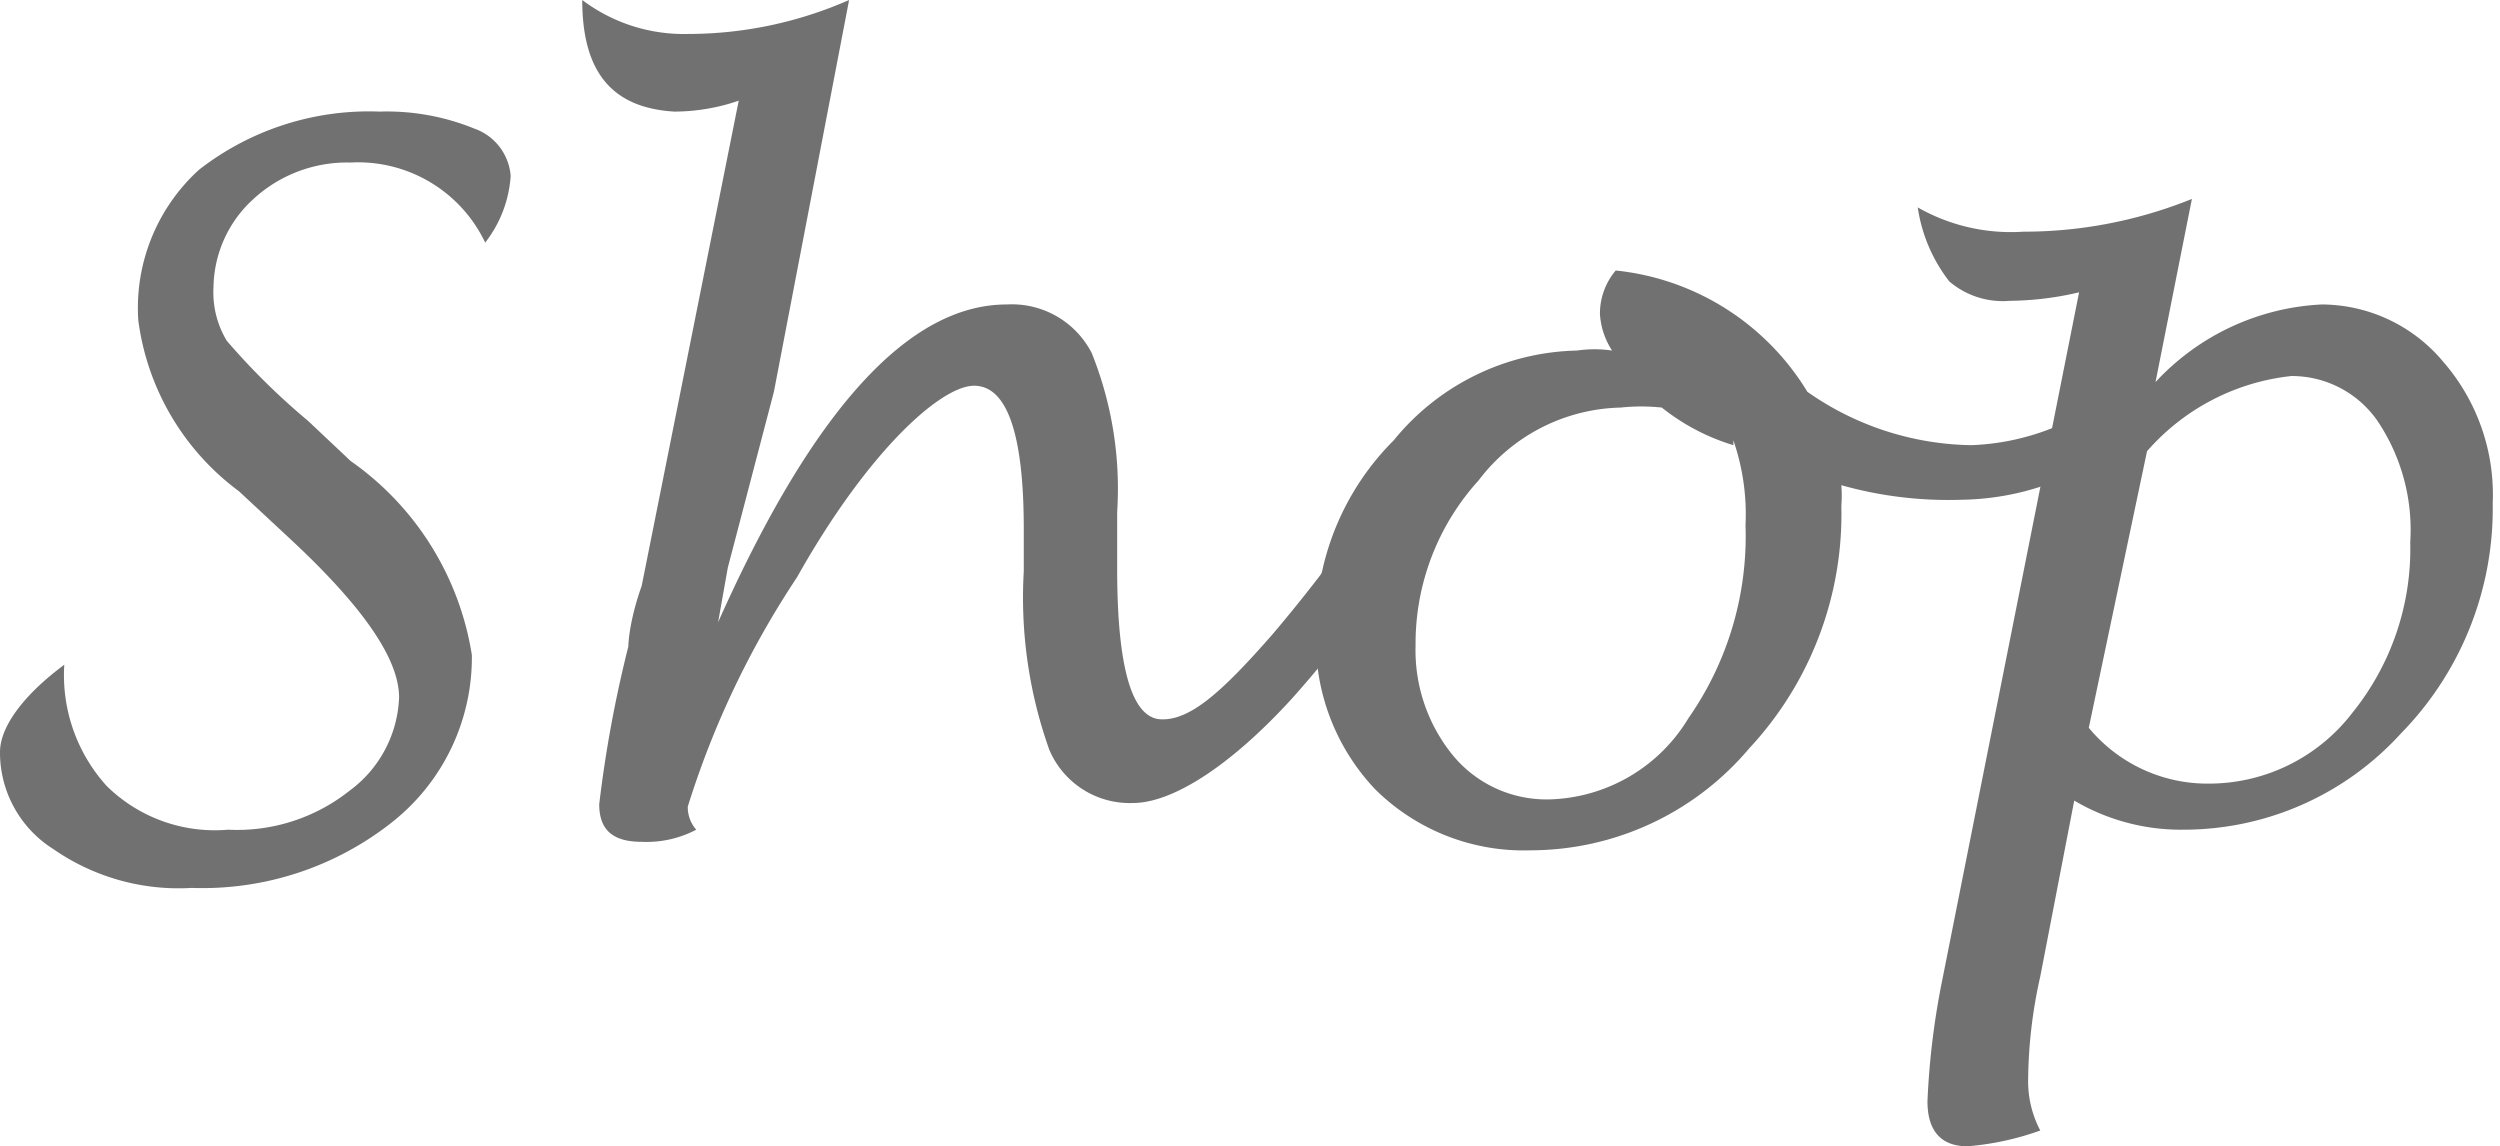
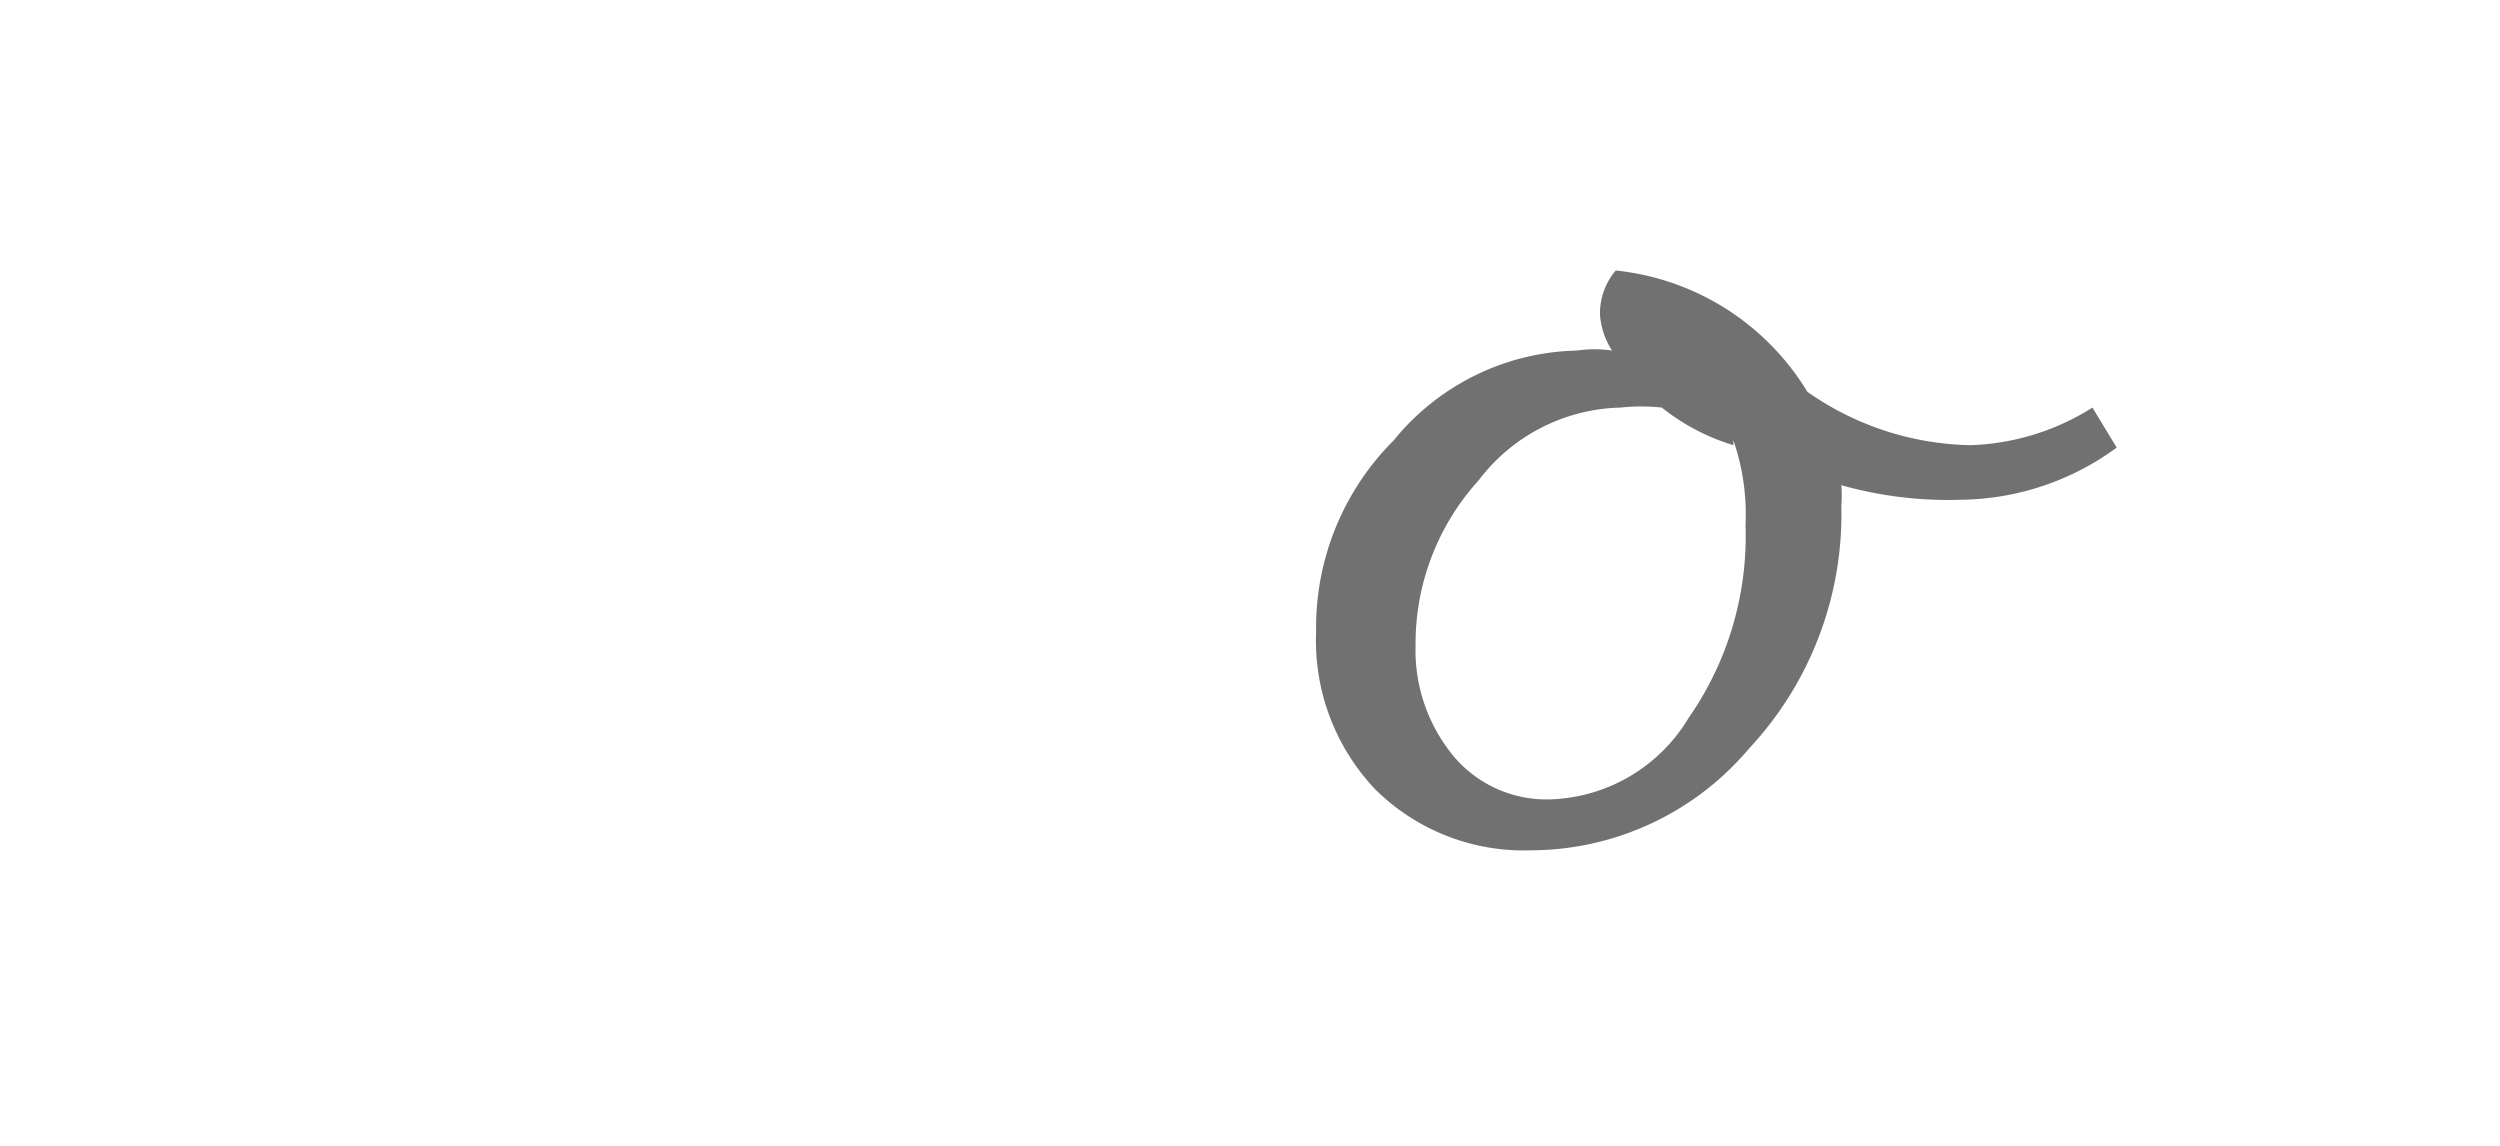
<svg xmlns="http://www.w3.org/2000/svg" viewBox="0 0 20.61 9.45">
  <defs>
    <style>.cls-1{fill:#727171;}</style>
  </defs>
  <g id="レイヤー_2" data-name="レイヤー 2">
    <g id="レイヤー_1-2" data-name="レイヤー 1">
-       <path class="cls-1" d="M.53,5.48a1.36,1.36,0,0,0,.35,1,1.27,1.27,0,0,0,1,.36,1.49,1.49,0,0,0,1-.32,1,1,0,0,0,.41-.77c0-.32-.3-.75-.89-1.3l-.43-.4a2.09,2.09,0,0,1-.83-1.41A1.54,1.54,0,0,1,1.64,1.4,2.28,2.28,0,0,1,3.13.92a1.91,1.91,0,0,1,.78.14.45.45,0,0,1,.3.39A1,1,0,0,1,4,2a1.16,1.16,0,0,0-1.11-.66,1.14,1.14,0,0,0-.8.3,1,1,0,0,0-.33.73.77.77,0,0,0,.11.44,5.73,5.73,0,0,0,.67.66l.35.33a2.41,2.41,0,0,1,1,1.6,1.73,1.73,0,0,1-.66,1.38,2.52,2.52,0,0,1-1.65.54A1.81,1.81,0,0,1,.44,7,.94.94,0,0,1,0,6.2C0,6,.18,5.74.53,5.48Z" />
-       <path class="cls-1" d="M5.92,5.13C6.7,3.38,7.49,2.51,8.3,2.51a.74.74,0,0,1,.7.4,3,3,0,0,1,.21,1.31v.47c0,.81.12,1.23.36,1.24s.5-.22.92-.7a12.76,12.76,0,0,0,1.26-1.77l.33.18a9.46,9.46,0,0,1-1.43,2.12c-.53.58-1,.86-1.31.86a.72.72,0,0,1-.69-.44,3.74,3.74,0,0,1-.21-1.47V4.36c0-.79-.14-1.18-.41-1.18s-.87.53-1.46,1.58a7.37,7.37,0,0,0-.9,1.89.28.28,0,0,0,.07.19.88.88,0,0,1-.45.1c-.24,0-.35-.1-.35-.31a10.22,10.22,0,0,1,.24-1.3s0-.19.11-.5l.8-4a1.64,1.64,0,0,1-.53.09C5.05.89,4.8.6,4.8,0a1.39,1.39,0,0,0,.87.28A3.3,3.3,0,0,0,7,0L6.38,3.23,6,4.68Z" />
      <path class="cls-1" d="M15.18,4a1.09,1.09,0,0,1,0,.17,2.83,2.83,0,0,1-.76,2,2.36,2.36,0,0,1-1.8.84,1.74,1.74,0,0,1-1.28-.5,1.78,1.78,0,0,1-.49-1.3,2.18,2.18,0,0,1,.64-1.58A2,2,0,0,1,13,2.89a1,1,0,0,1,.29,0,.62.62,0,0,1-.1-.3.55.55,0,0,1,.13-.36,2.1,2.1,0,0,1,1.58,1,2.41,2.41,0,0,0,1.35.44,2,2,0,0,0,1-.31l.2.33a2.21,2.21,0,0,1-1.28.43A3.25,3.25,0,0,1,15.18,4Zm-.89-.33a1.76,1.76,0,0,1-.59-.31,1.61,1.61,0,0,0-.34,0,1.51,1.51,0,0,0-1.17.6,2,2,0,0,0-.52,1.36,1.37,1.37,0,0,0,.31.91,1,1,0,0,0,.8.36,1.38,1.38,0,0,0,1.14-.67,2.62,2.62,0,0,0,.47-1.59A1.87,1.87,0,0,0,14.29,3.63Z" />
-       <path class="cls-1" d="M17.1,6.6l-.28,1.45a4,4,0,0,0-.1.85.87.87,0,0,0,.1.42,2.33,2.33,0,0,1-.6.13c-.22,0-.33-.13-.33-.37A6.4,6.4,0,0,1,16,8.14l1.14-5.73a2.59,2.59,0,0,1-.57.07.68.68,0,0,1-.5-.16,1.3,1.3,0,0,1-.26-.61,1.55,1.55,0,0,0,.87.2,3.7,3.7,0,0,0,1.39-.27l-.3,1.51a2,2,0,0,1,1.37-.64,1.31,1.31,0,0,1,1,.47,1.67,1.67,0,0,1,.41,1.17,2.65,2.65,0,0,1-.76,1.9A2.42,2.42,0,0,1,18,6.84,1.73,1.73,0,0,1,17.1,6.6Zm.12-.6a1.27,1.27,0,0,0,1,.46,1.49,1.49,0,0,0,1.17-.58,2.15,2.15,0,0,0,.48-1.41,1.61,1.61,0,0,0-.27-1,.86.86,0,0,0-.71-.37,1.84,1.84,0,0,0-1.19.62Z" />
    </g>
  </g>
</svg>